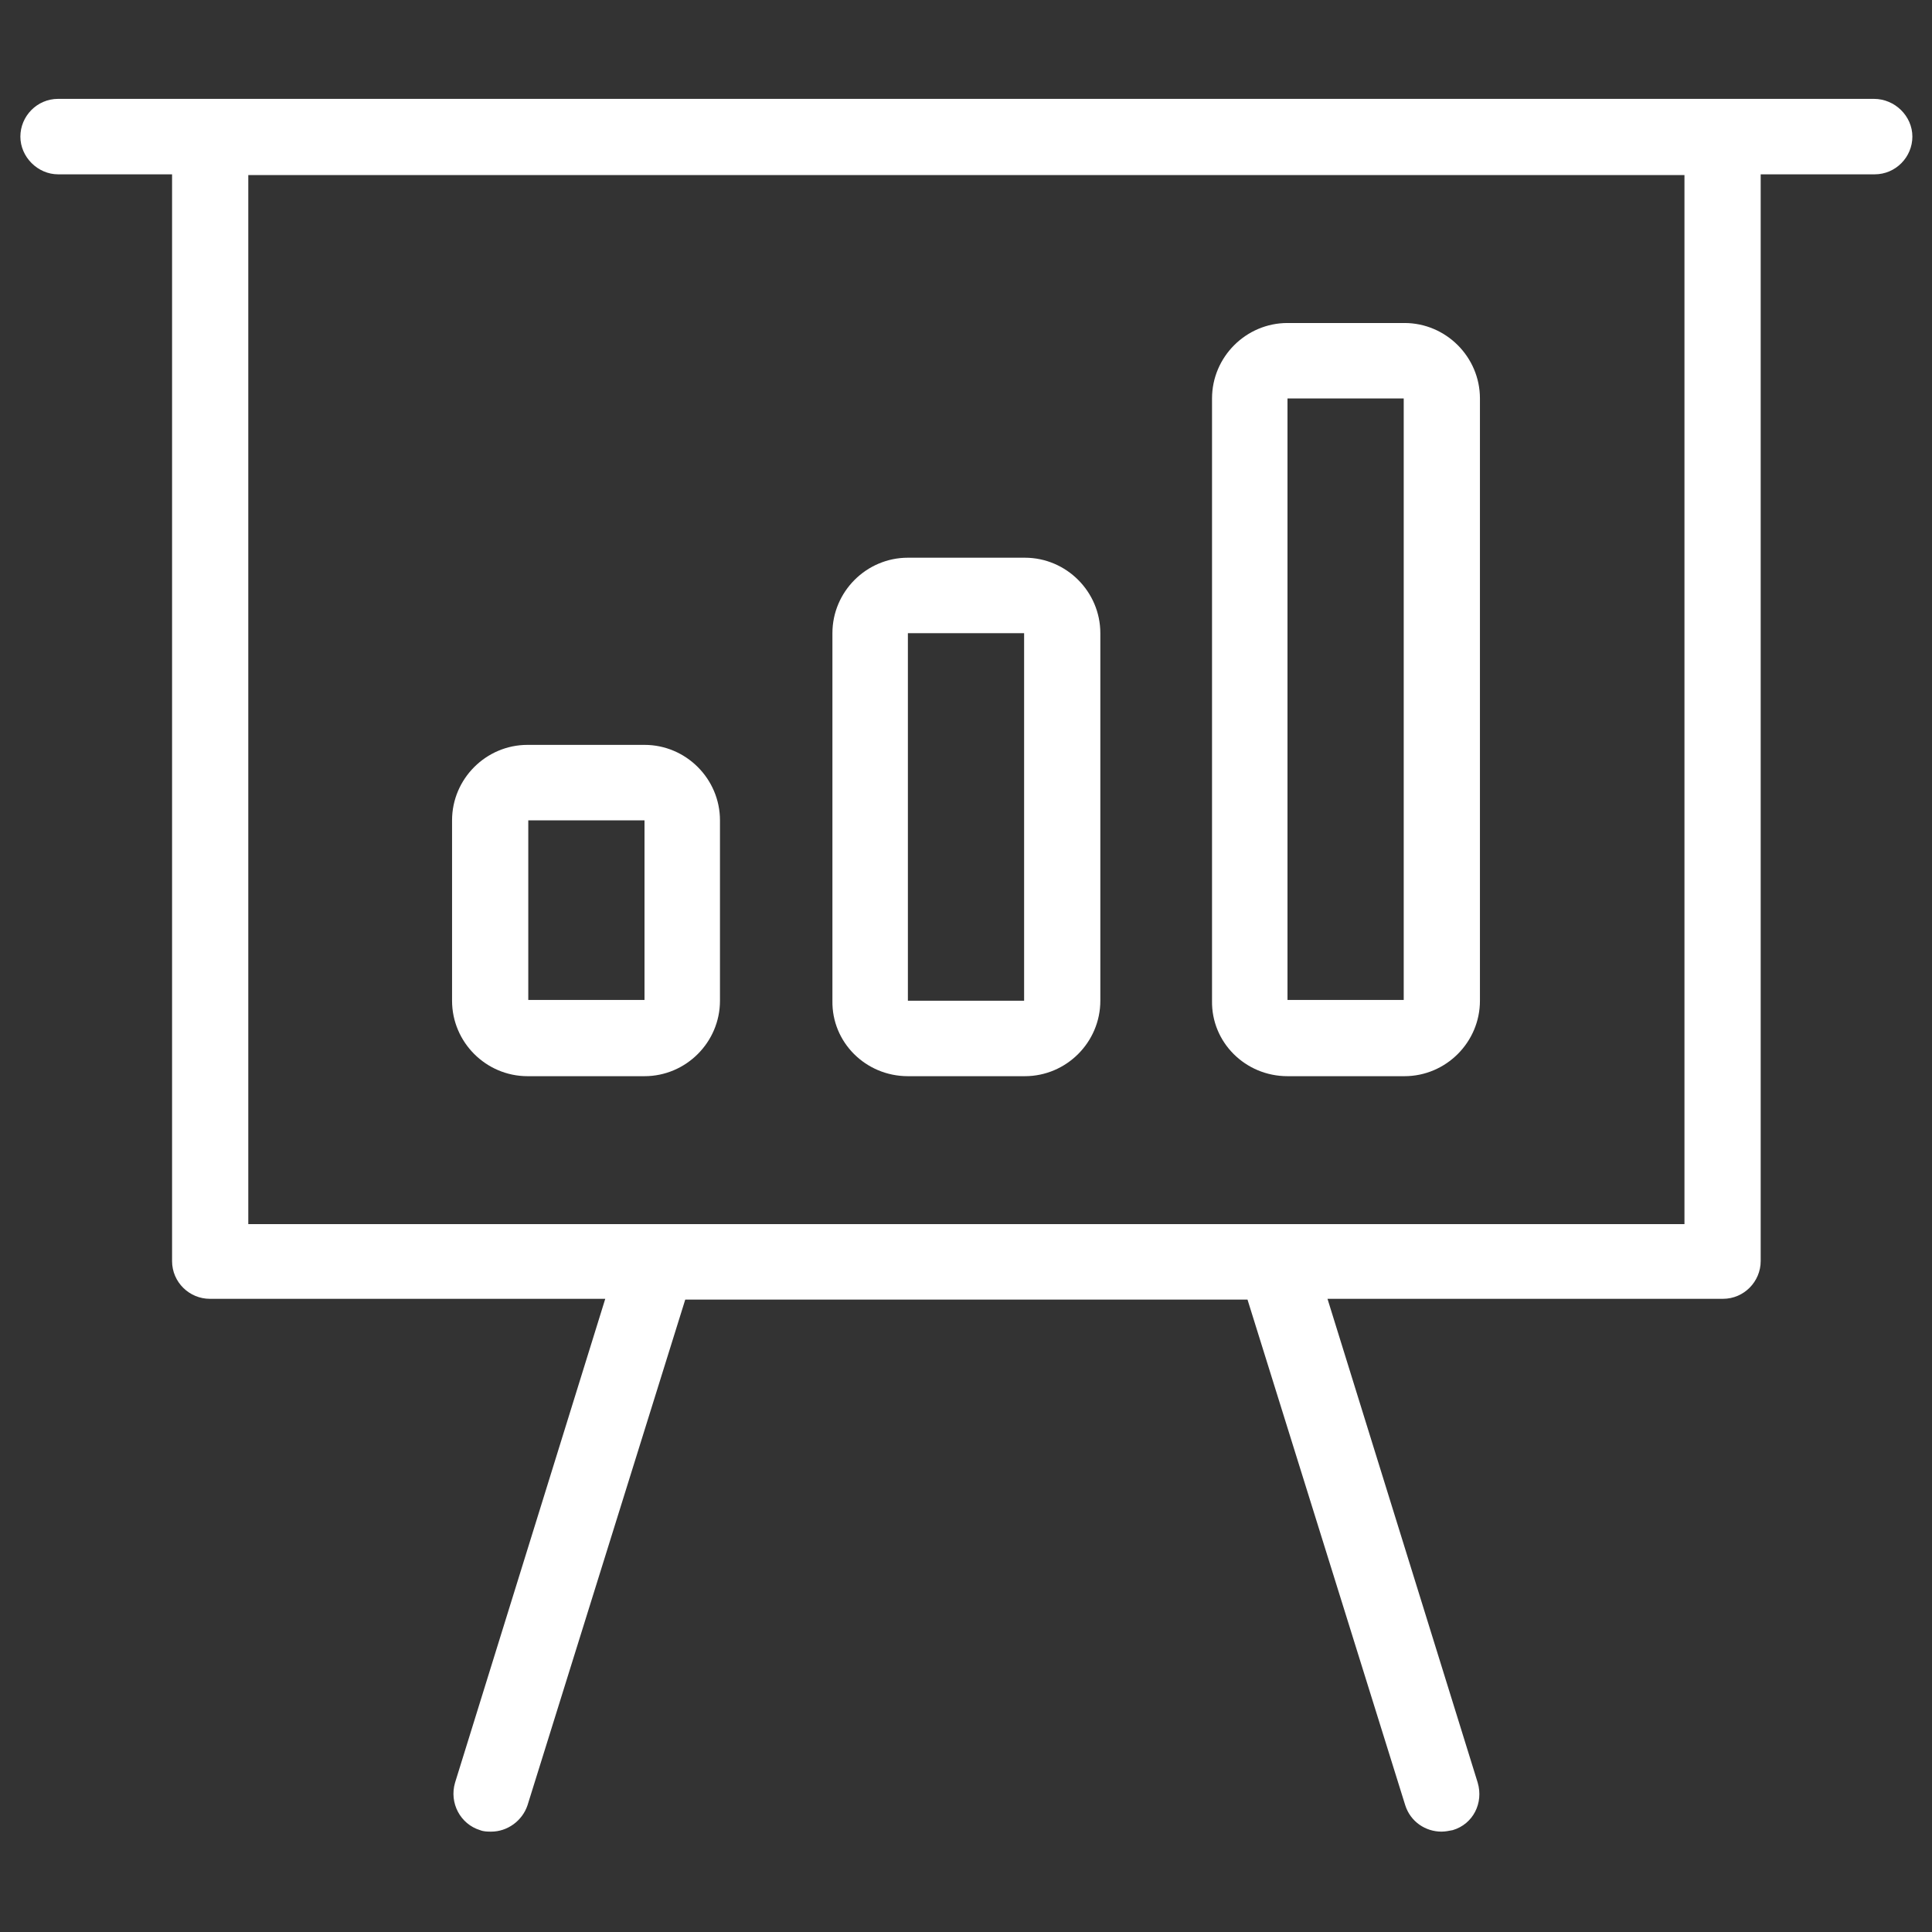
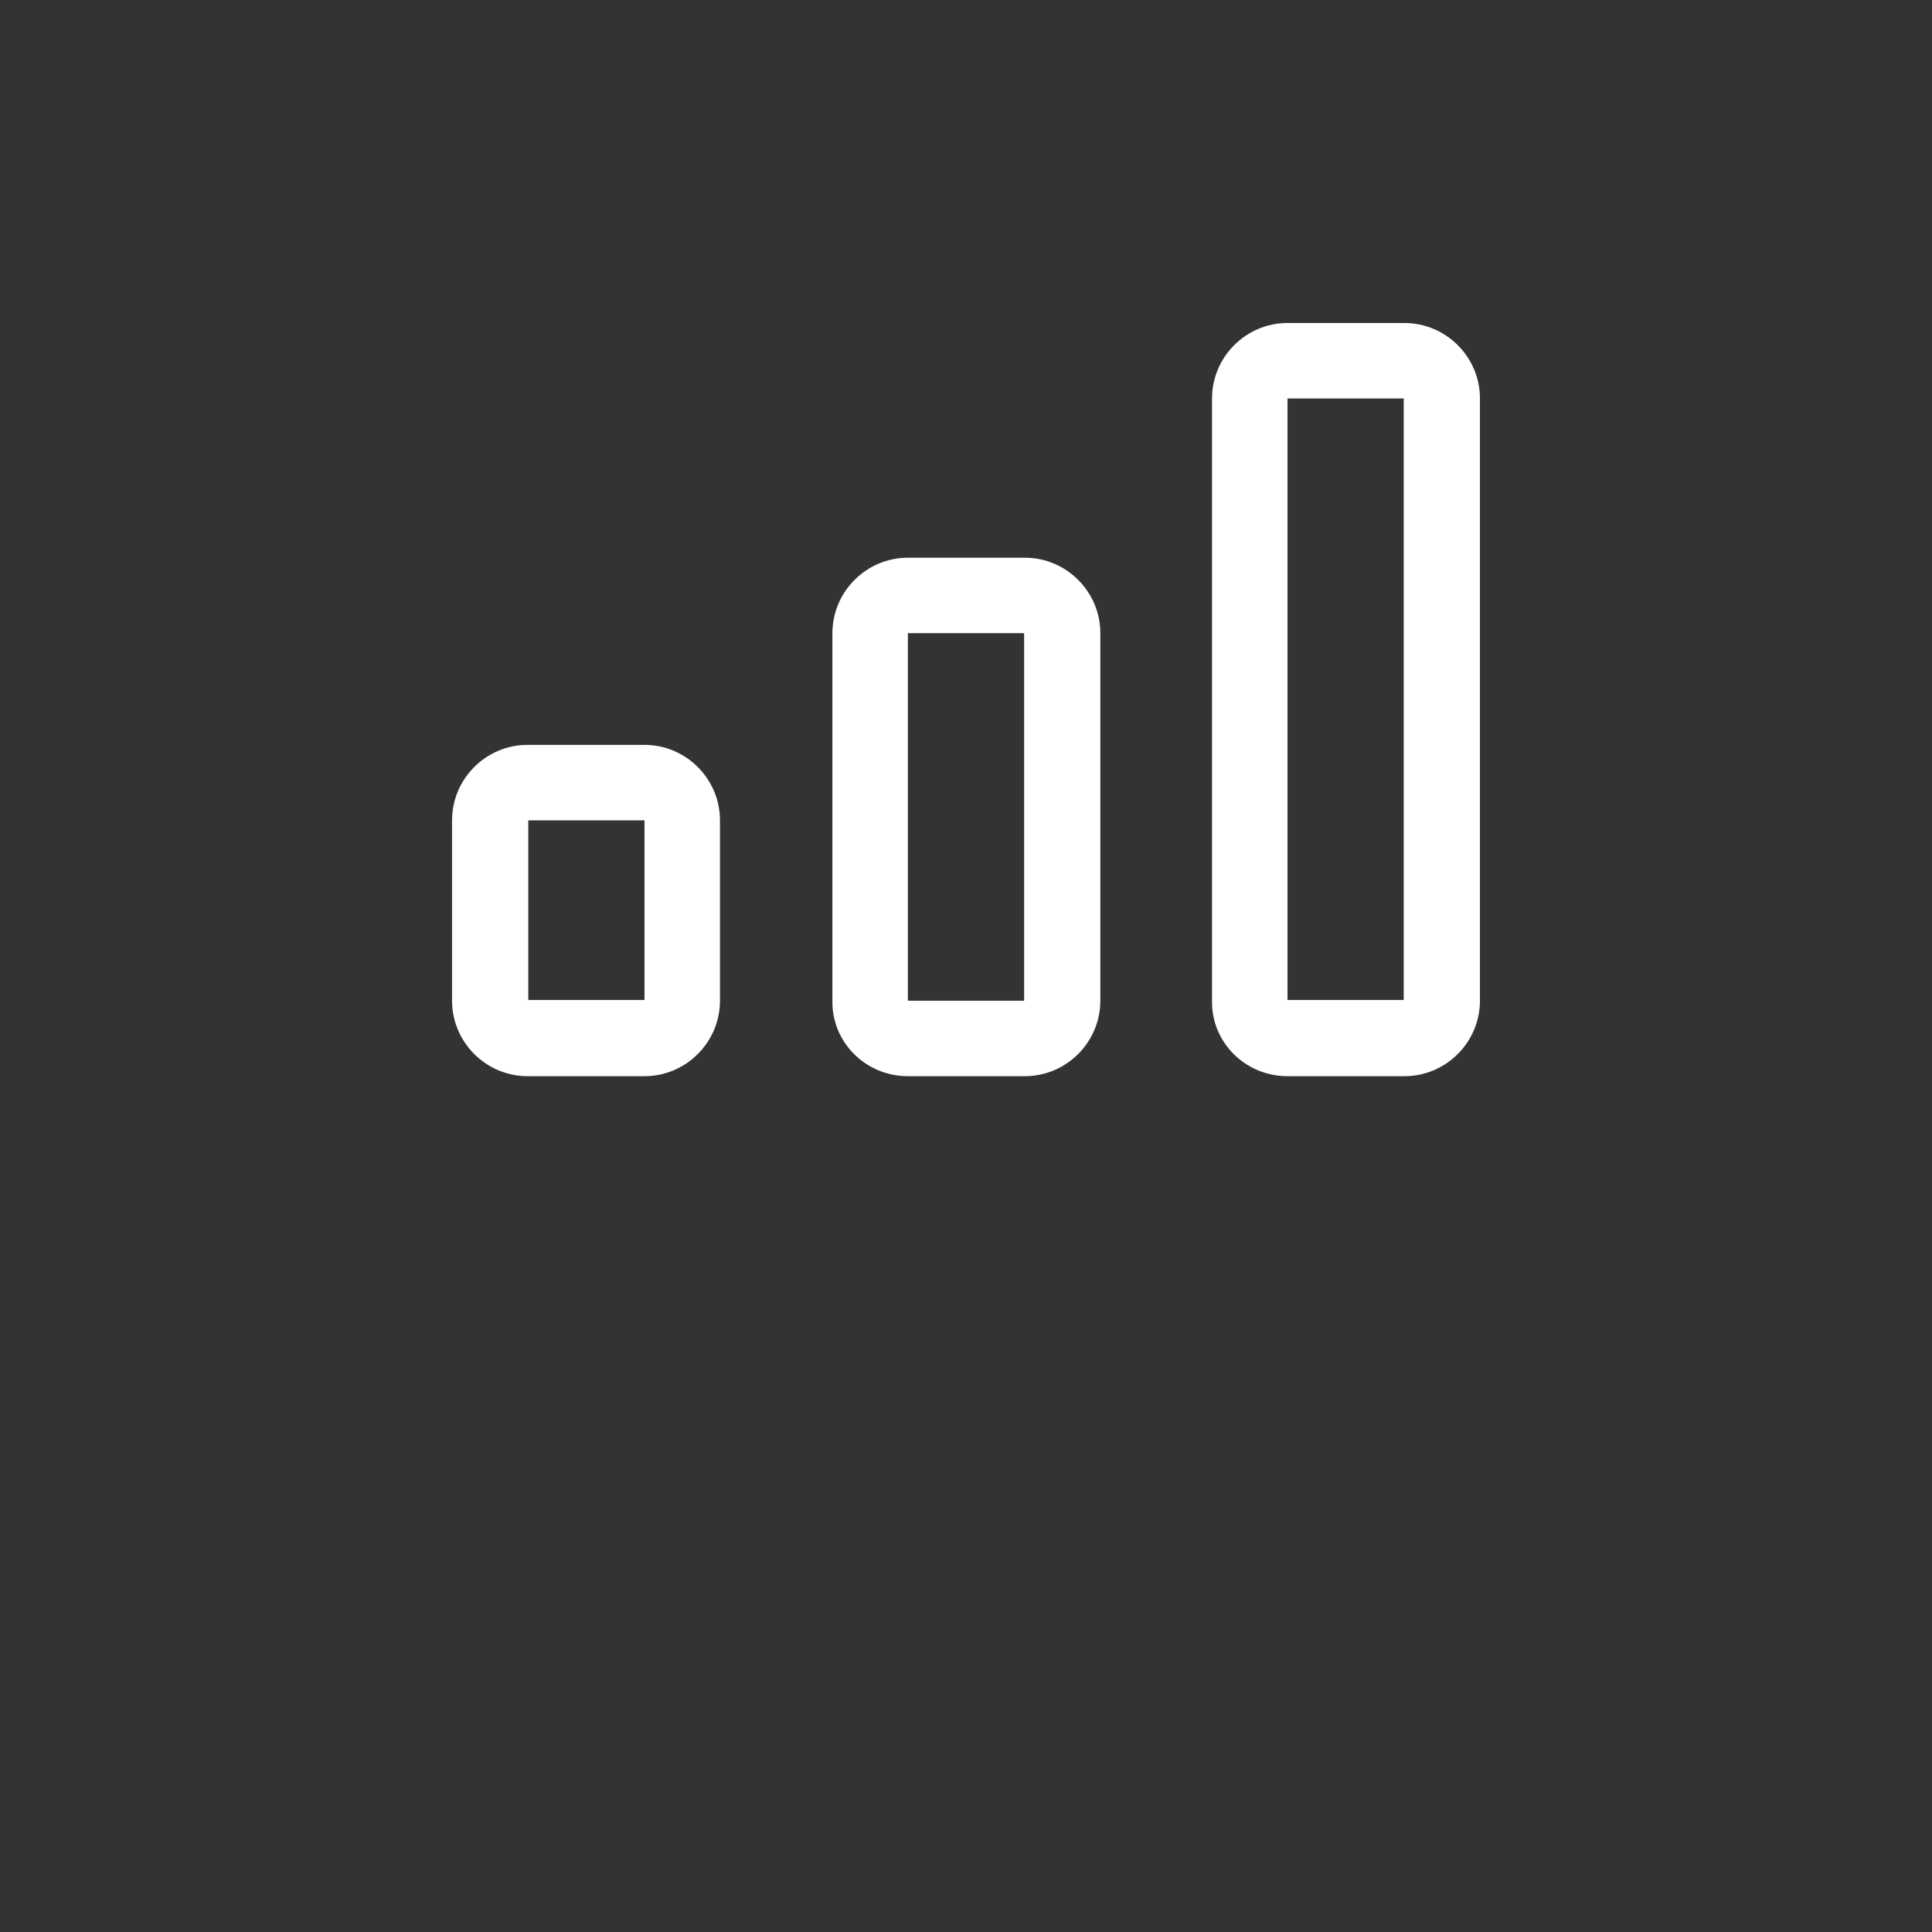
<svg xmlns="http://www.w3.org/2000/svg" id="Layer_1" style="enable-background:new 0 0 256 256;" version="1.1" viewBox="0 0 256 256" xml:space="preserve">
  <rect x="0" y="0" width="256" height="256" fill="#333333" stroke="none" />
  <style>path{fill:#ffffff}</style>
  <g>
-     <path d="M248.3,13.1H7.7c-2.8,0-5,2.3-5,5s2.3,5,5,5h15.1v144c0,2.8,2.3,5,5,5h52.4l-19.9,64.1c-0.8,2.7,0.7,5.5,3.3,6.3   c0.5,0.2,1,0.2,1.5,0.2c2.1,0,4.1-1.4,4.8-3.5l20.9-67h74.5l20.9,67c0.7,2.2,2.7,3.5,4.8,3.5c0.5,0,1-0.1,1.5-0.2   c2.7-0.8,4.1-3.6,3.3-6.3l-19.9-64.1h52.4c2.8,0,5-2.3,5-5v-144h15.1c2.8,0,5-2.3,5-5S251.1,13.1,248.3,13.1z M223.1,162.2H32.9   v-139h190.3V162.2z" />
    <path d="M69.9,142.6h15.5c5.5,0,10-4.5,10-10v-23.9c0-5.5-4.5-10-10-10H69.9c-5.5,0-10,4.5-10,10v23.9   C59.9,138.1,64.4,142.6,69.9,142.6z M85.4,108.7v23.8l-15.4,0l0-23.8L85.4,108.7z" />
    <path d="M120.3,142.6h15.5c5.5,0,10-4.5,10-10V83.9c0-5.5-4.5-10-10-10h-15.5c-5.5,0-10,4.5-10,10v48.7   C110.2,138.1,114.7,142.6,120.3,142.6z M135.7,83.9l0,48.7l-15.4,0l0-48.7L135.7,83.9z" />
    <path d="M170.6,142.6h15.5c5.5,0,10-4.5,10-10V52.8c0-5.5-4.5-10-10-10h-15.5c-5.5,0-10,4.5-10,10v79.8   C160.5,138.1,165,142.6,170.6,142.6z M186,52.8l0,79.7l-15.4,0l0-79.7L186,52.8z" />
  </g>
</svg>